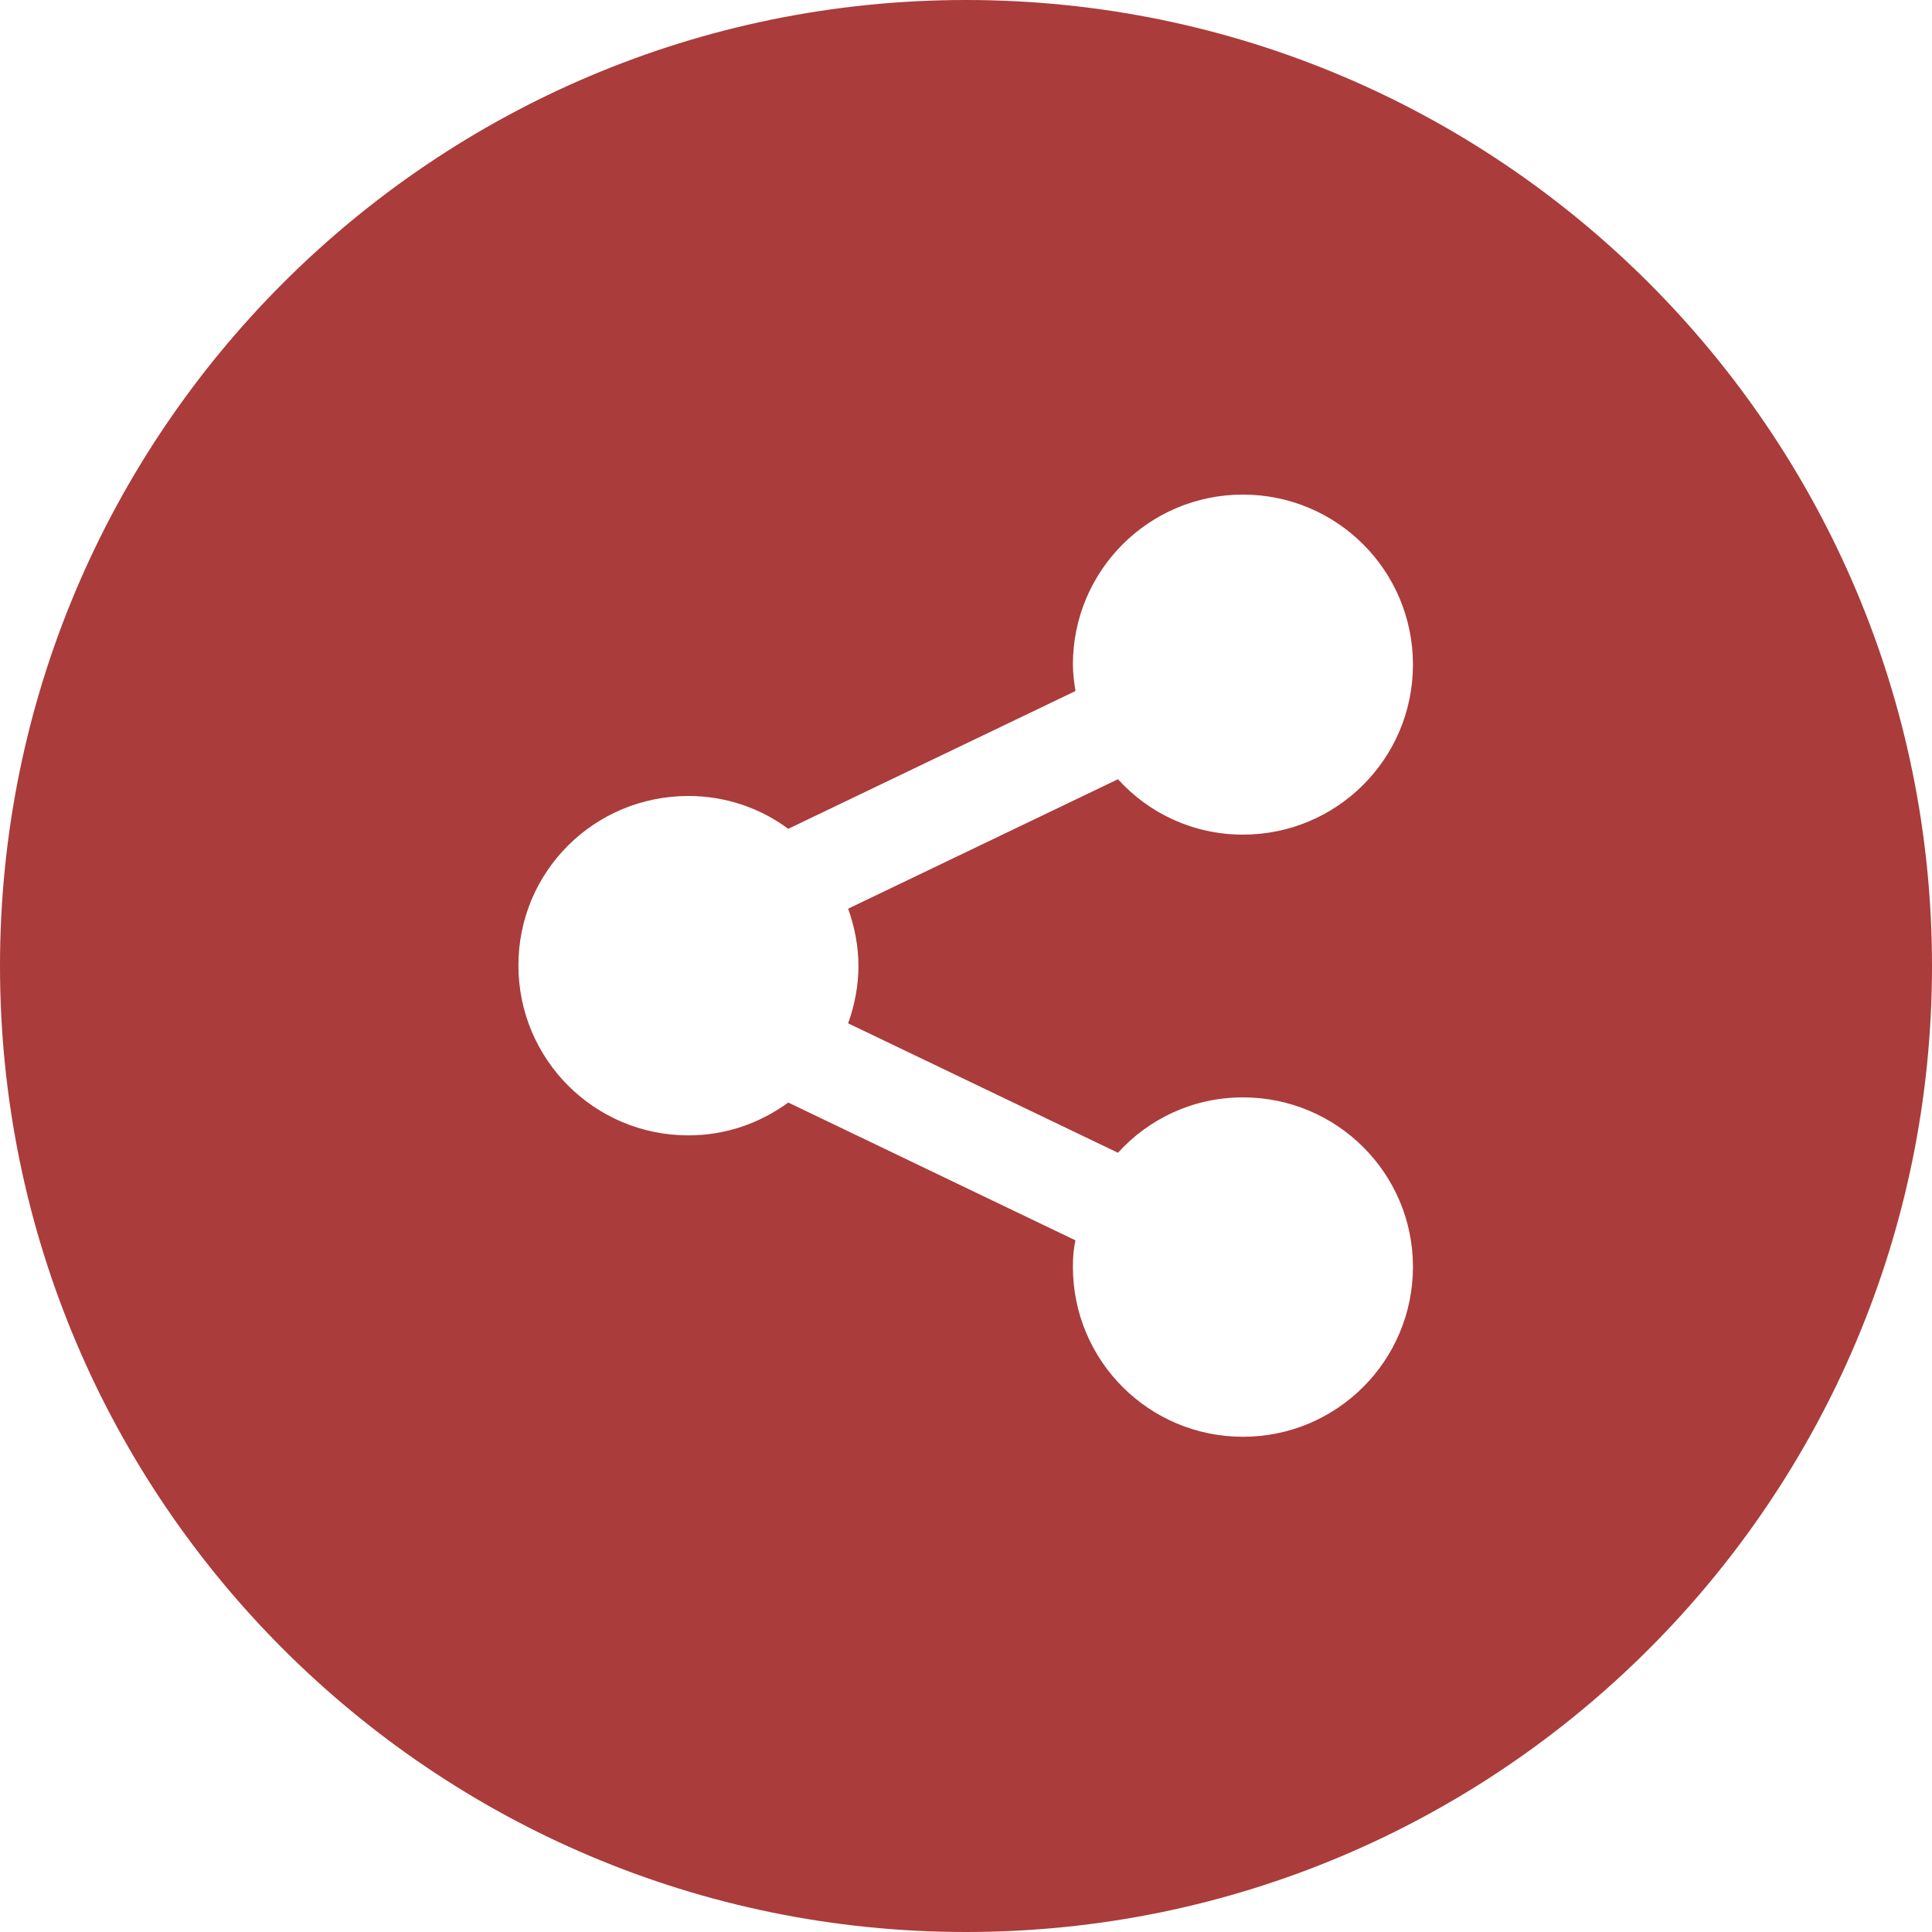
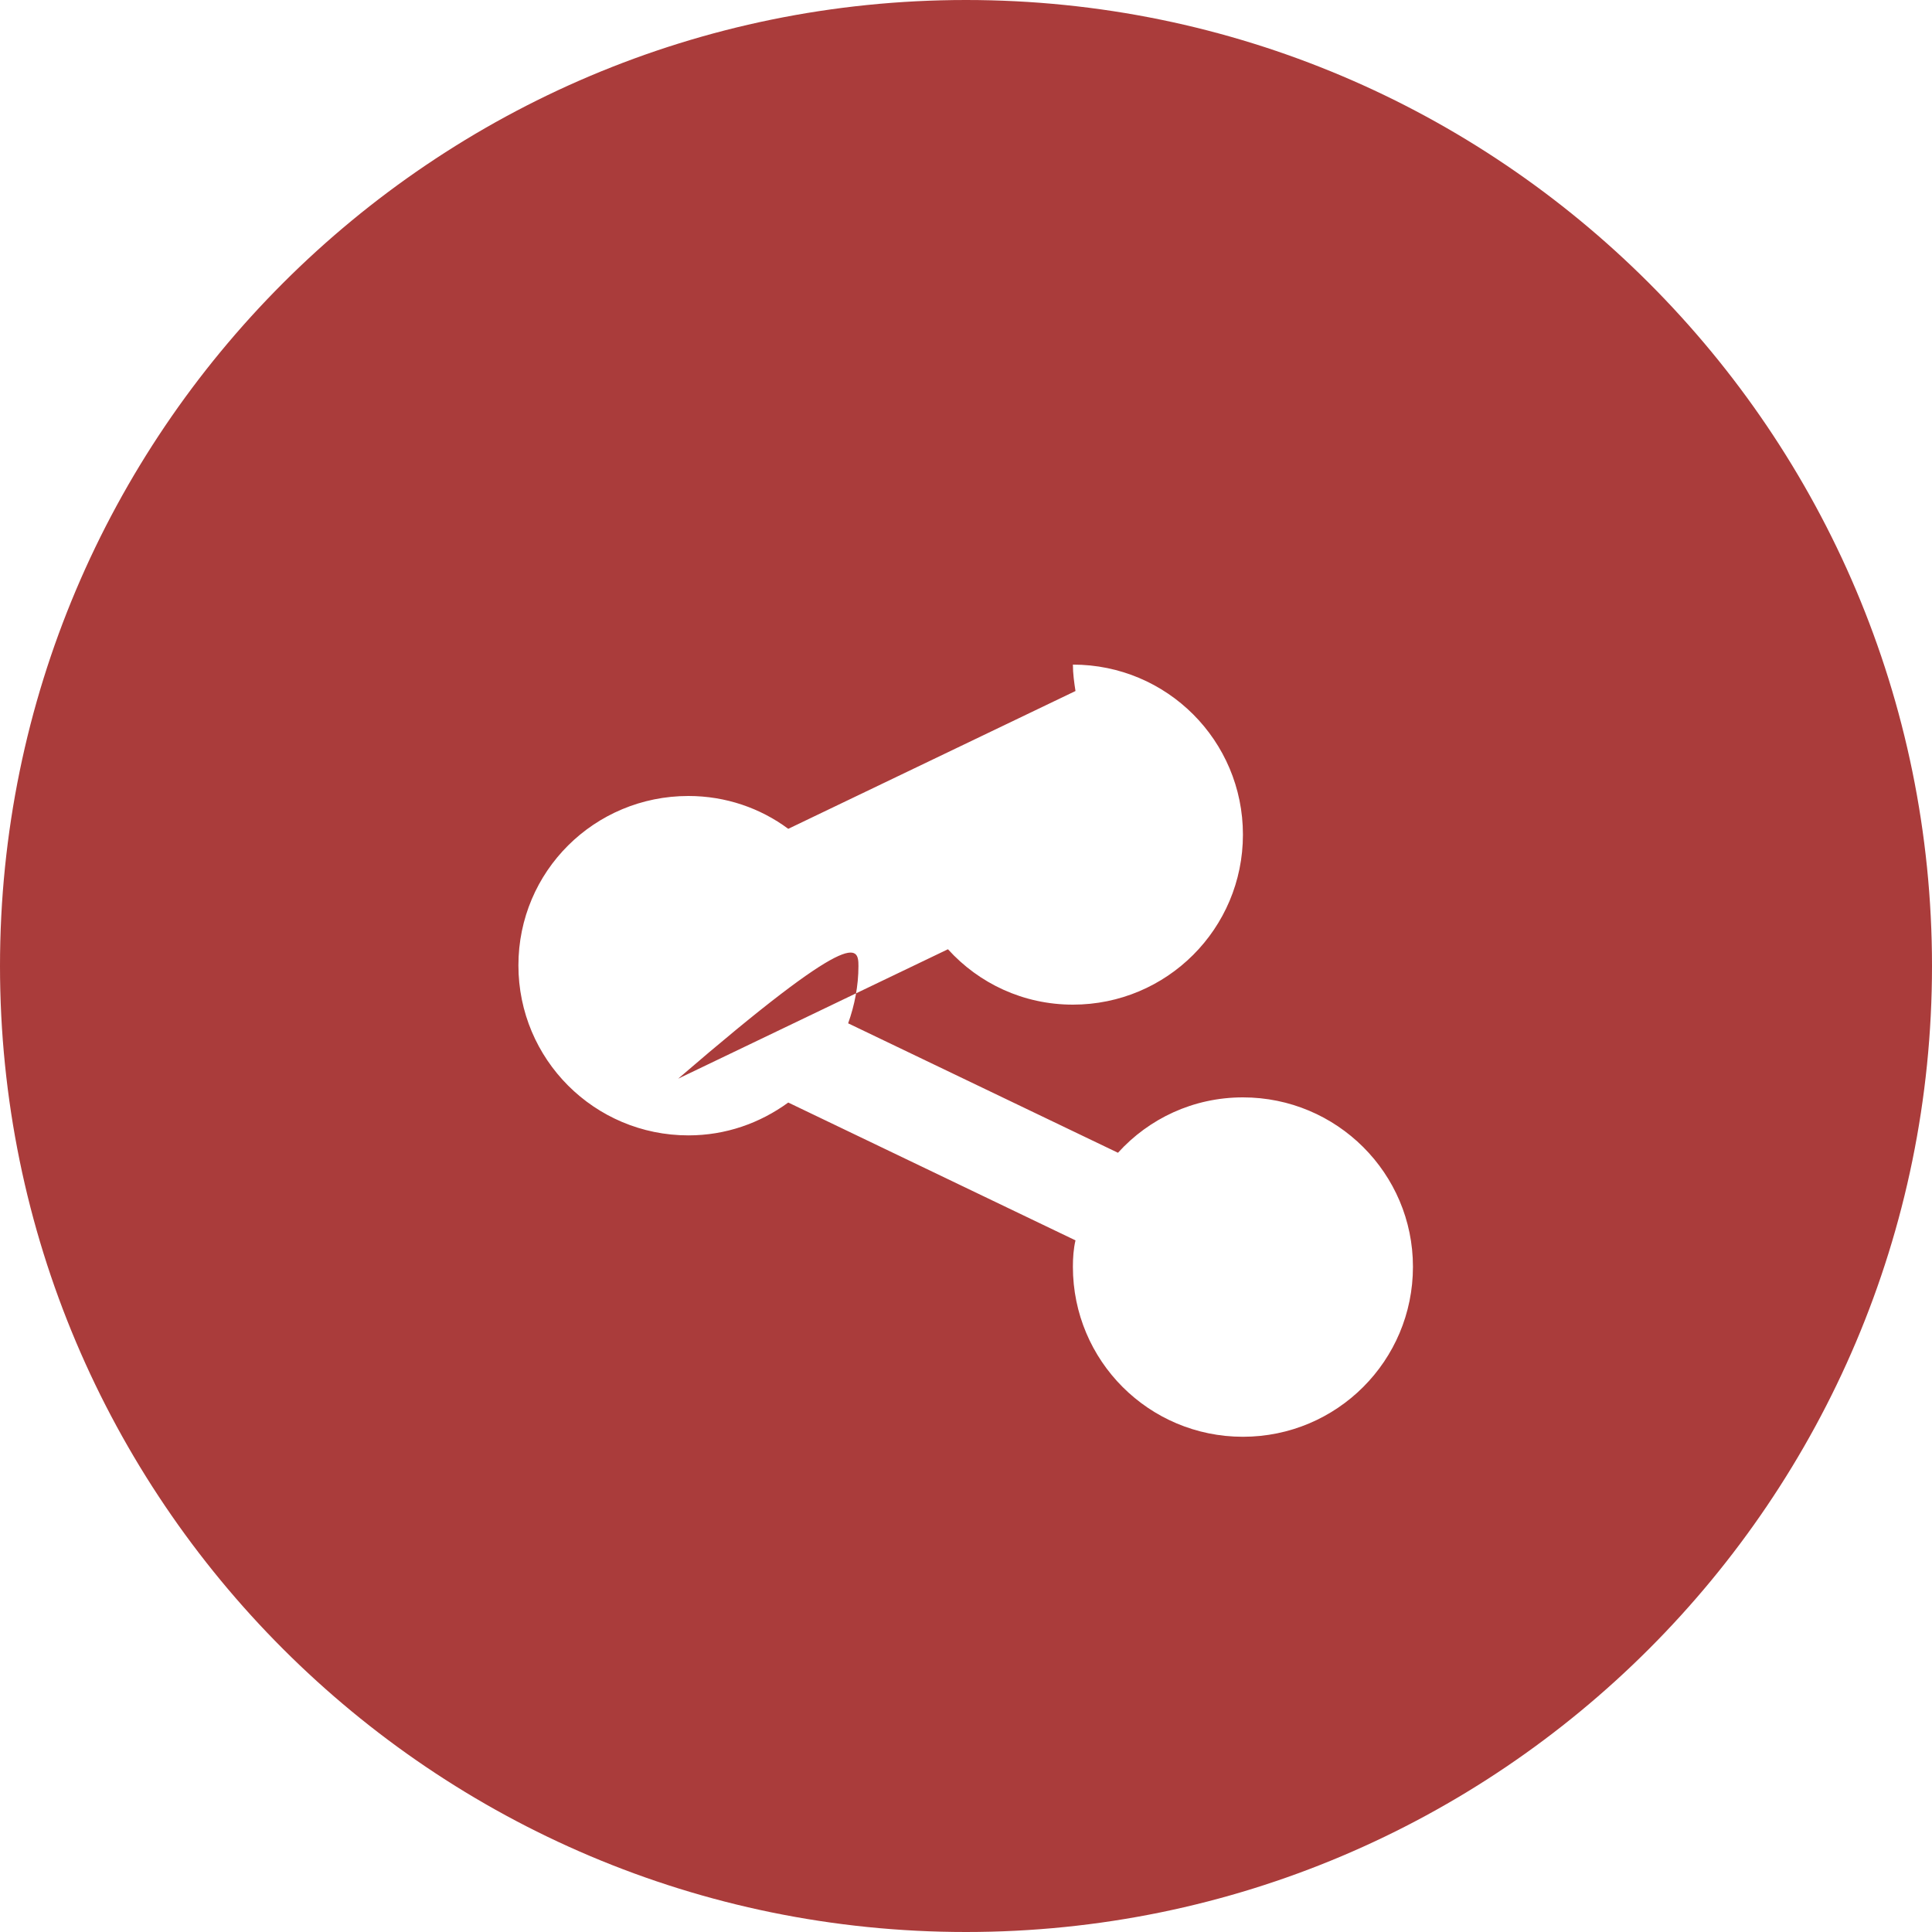
<svg xmlns="http://www.w3.org/2000/svg" version="1.1" id="Layer_1" x="0px" y="0px" width="100px" height="100px" viewBox="100 100 100 100" enable-background="new 100 100 100 100" xml:space="preserve">
  <g>
    <g>
-       <path fill="#AA3C3B" d="M150,100c-27.6,0-50,22.4-50,50c0,27.6,22.4,50,50,50c27.6,0,50-22.4,50-50C200,122.4,177.6,100,150,100z     M144.433,150c0,1.033-0.2,2.033-0.533,2.967l13.966,6.7c1.601-1.767,3.9-2.867,6.467-2.867c4.867,0,8.801,3.934,8.801,8.767    c0,4.867-3.934,8.8-8.801,8.8c-4.866,0-8.8-3.933-8.8-8.8c0-0.467,0.033-0.933,0.134-1.366l-14.867-7.134    c-1.466,1.067-3.233,1.7-5.167,1.7c-4.867,0-8.8-3.934-8.8-8.8c0-4.867,3.933-8.767,8.8-8.767c1.934,0,3.733,0.633,5.167,1.7    l14.867-7.133c-0.067-0.433-0.134-0.9-0.134-1.367c0-4.867,3.934-8.8,8.8-8.8c4.867,0,8.801,3.933,8.801,8.8s-3.934,8.8-8.801,8.8    c-2.566,0-4.866-1.1-6.467-2.867l-13.966,6.7C144.233,147.967,144.433,148.967,144.433,150z" />
+       <path fill="#AA3C3B" d="M150,100c-27.6,0-50,22.4-50,50c0,27.6,22.4,50,50,50c27.6,0,50-22.4,50-50C200,122.4,177.6,100,150,100z     M144.433,150c0,1.033-0.2,2.033-0.533,2.967l13.966,6.7c1.601-1.767,3.9-2.867,6.467-2.867c4.867,0,8.801,3.934,8.801,8.767    c0,4.867-3.934,8.8-8.801,8.8c-4.866,0-8.8-3.933-8.8-8.8c0-0.467,0.033-0.933,0.134-1.366l-14.867-7.134    c-1.466,1.067-3.233,1.7-5.167,1.7c-4.867,0-8.8-3.934-8.8-8.8c0-4.867,3.933-8.767,8.8-8.767c1.934,0,3.733,0.633,5.167,1.7    l14.867-7.133c-0.067-0.433-0.134-0.9-0.134-1.367c4.867,0,8.801,3.933,8.801,8.8s-3.934,8.8-8.801,8.8    c-2.566,0-4.866-1.1-6.467-2.867l-13.966,6.7C144.233,147.967,144.433,148.967,144.433,150z" />
    </g>
  </g>
</svg>